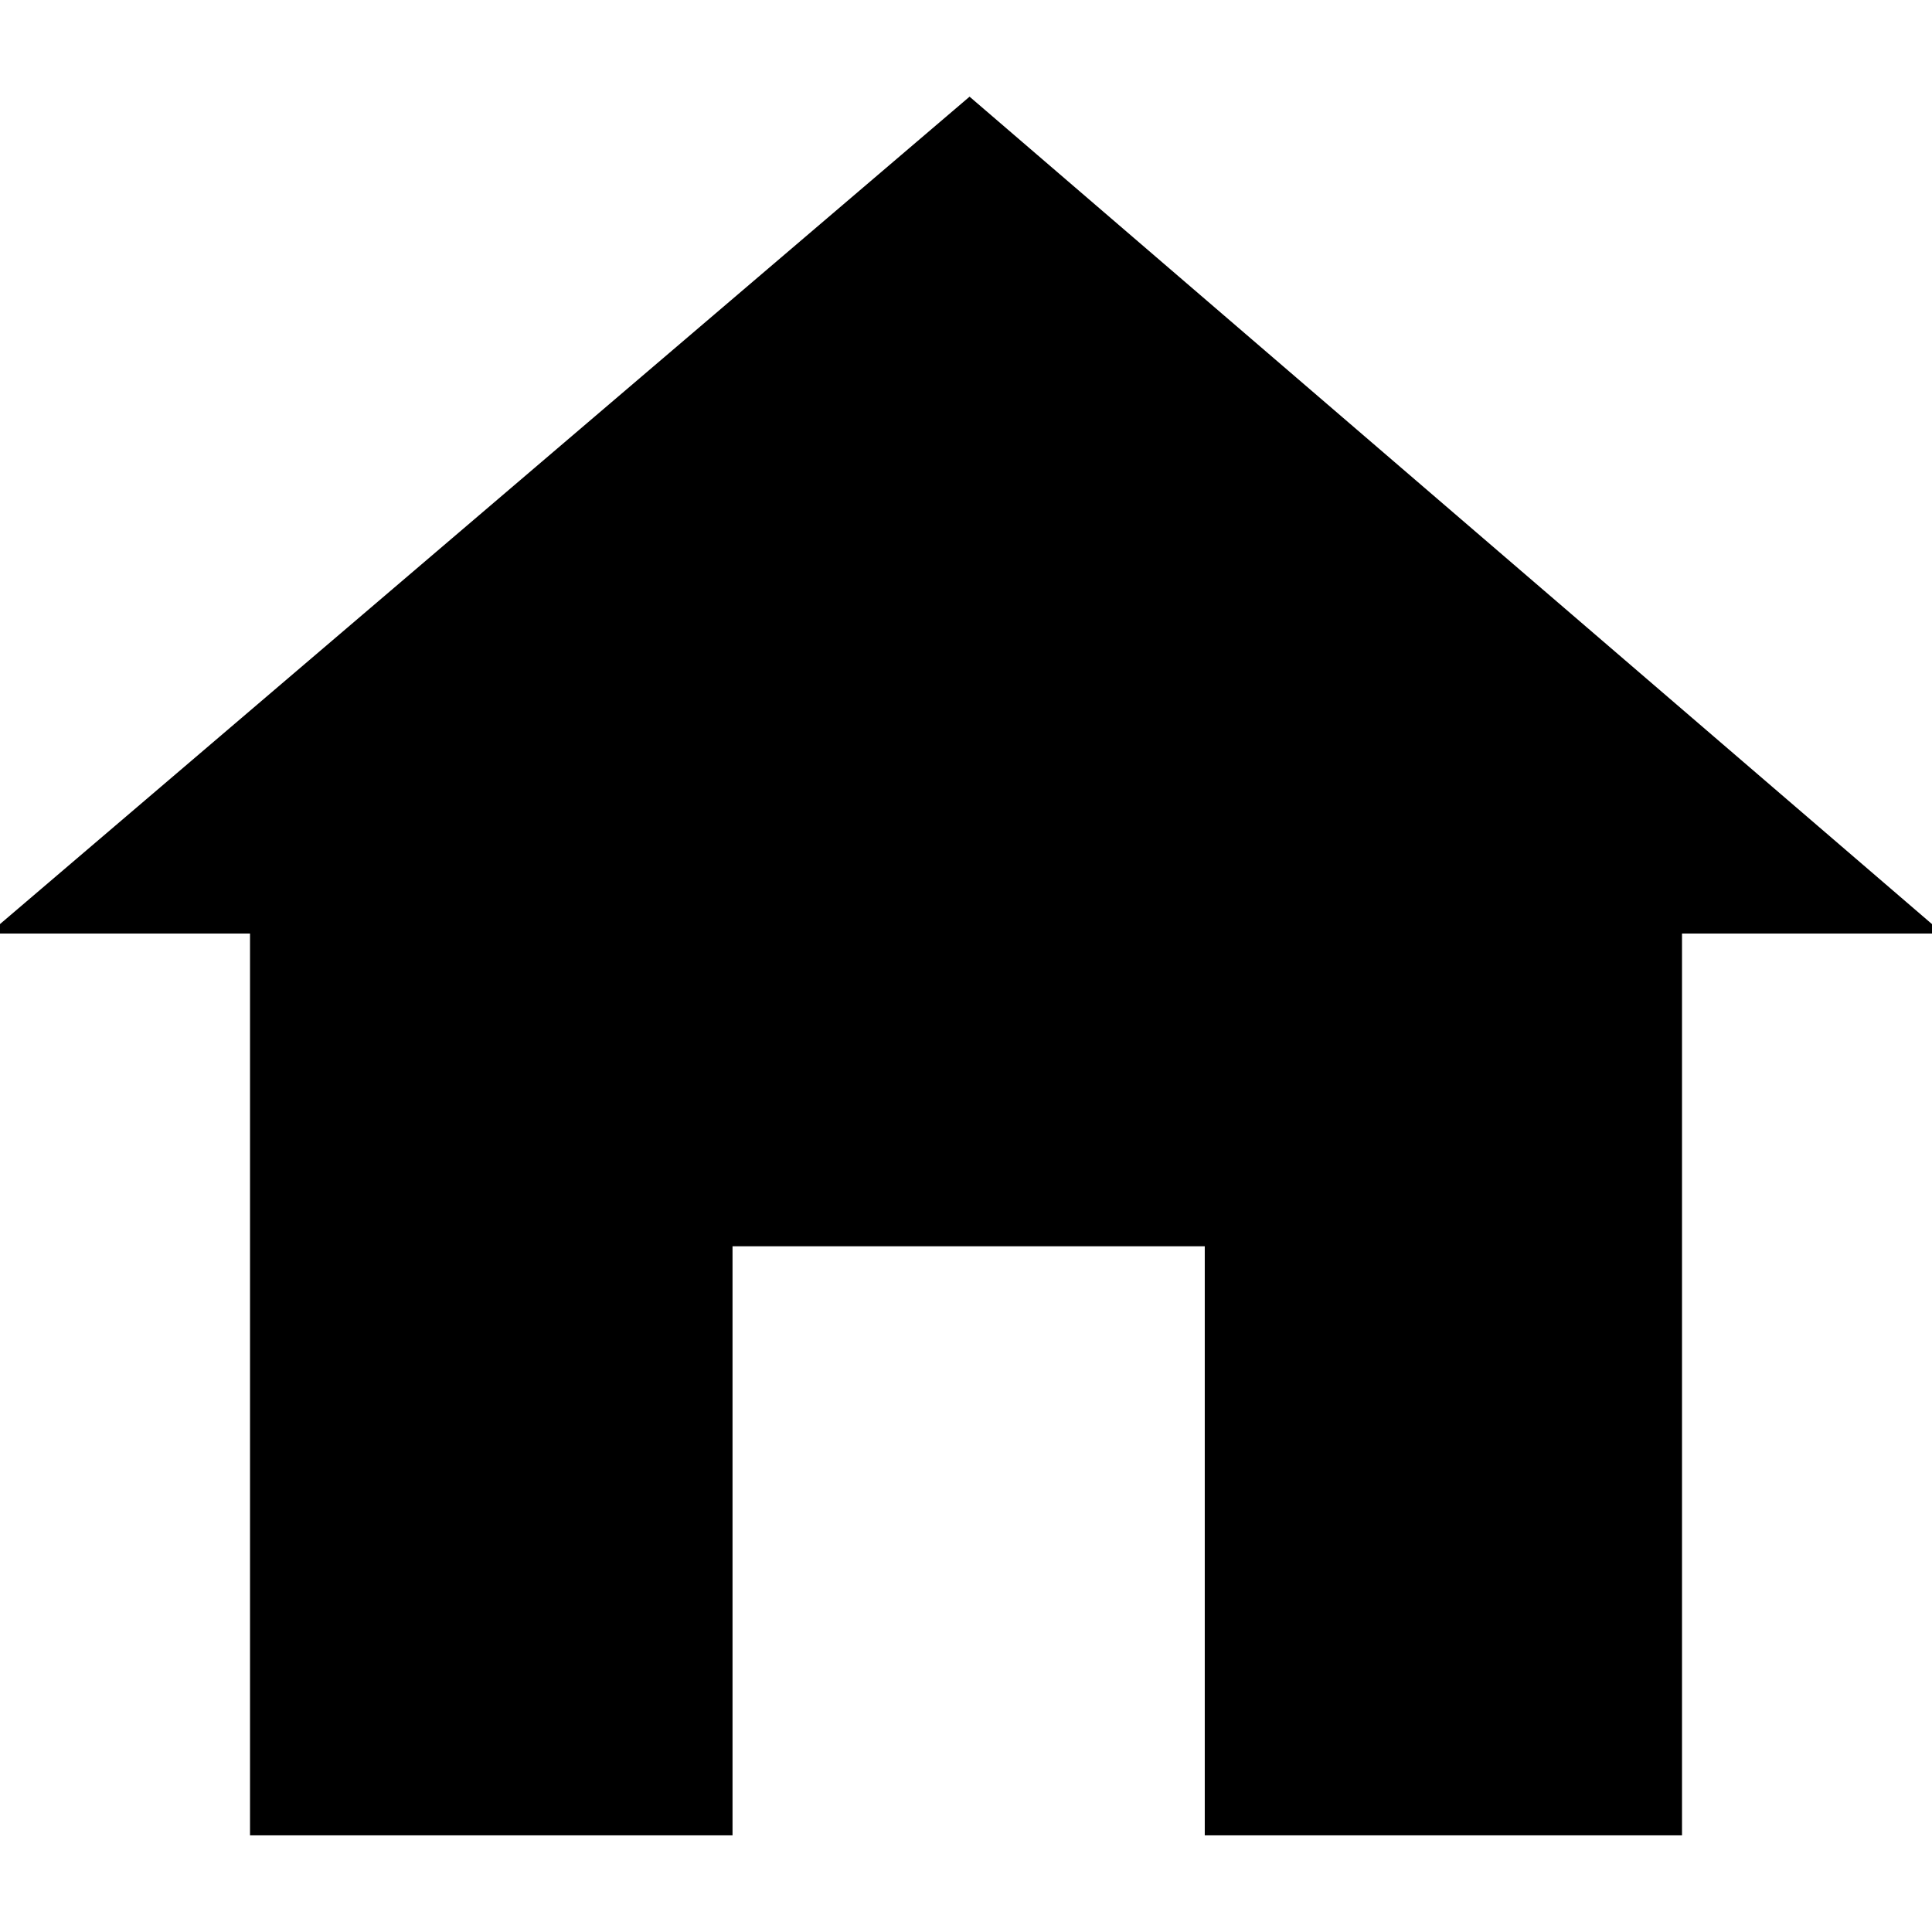
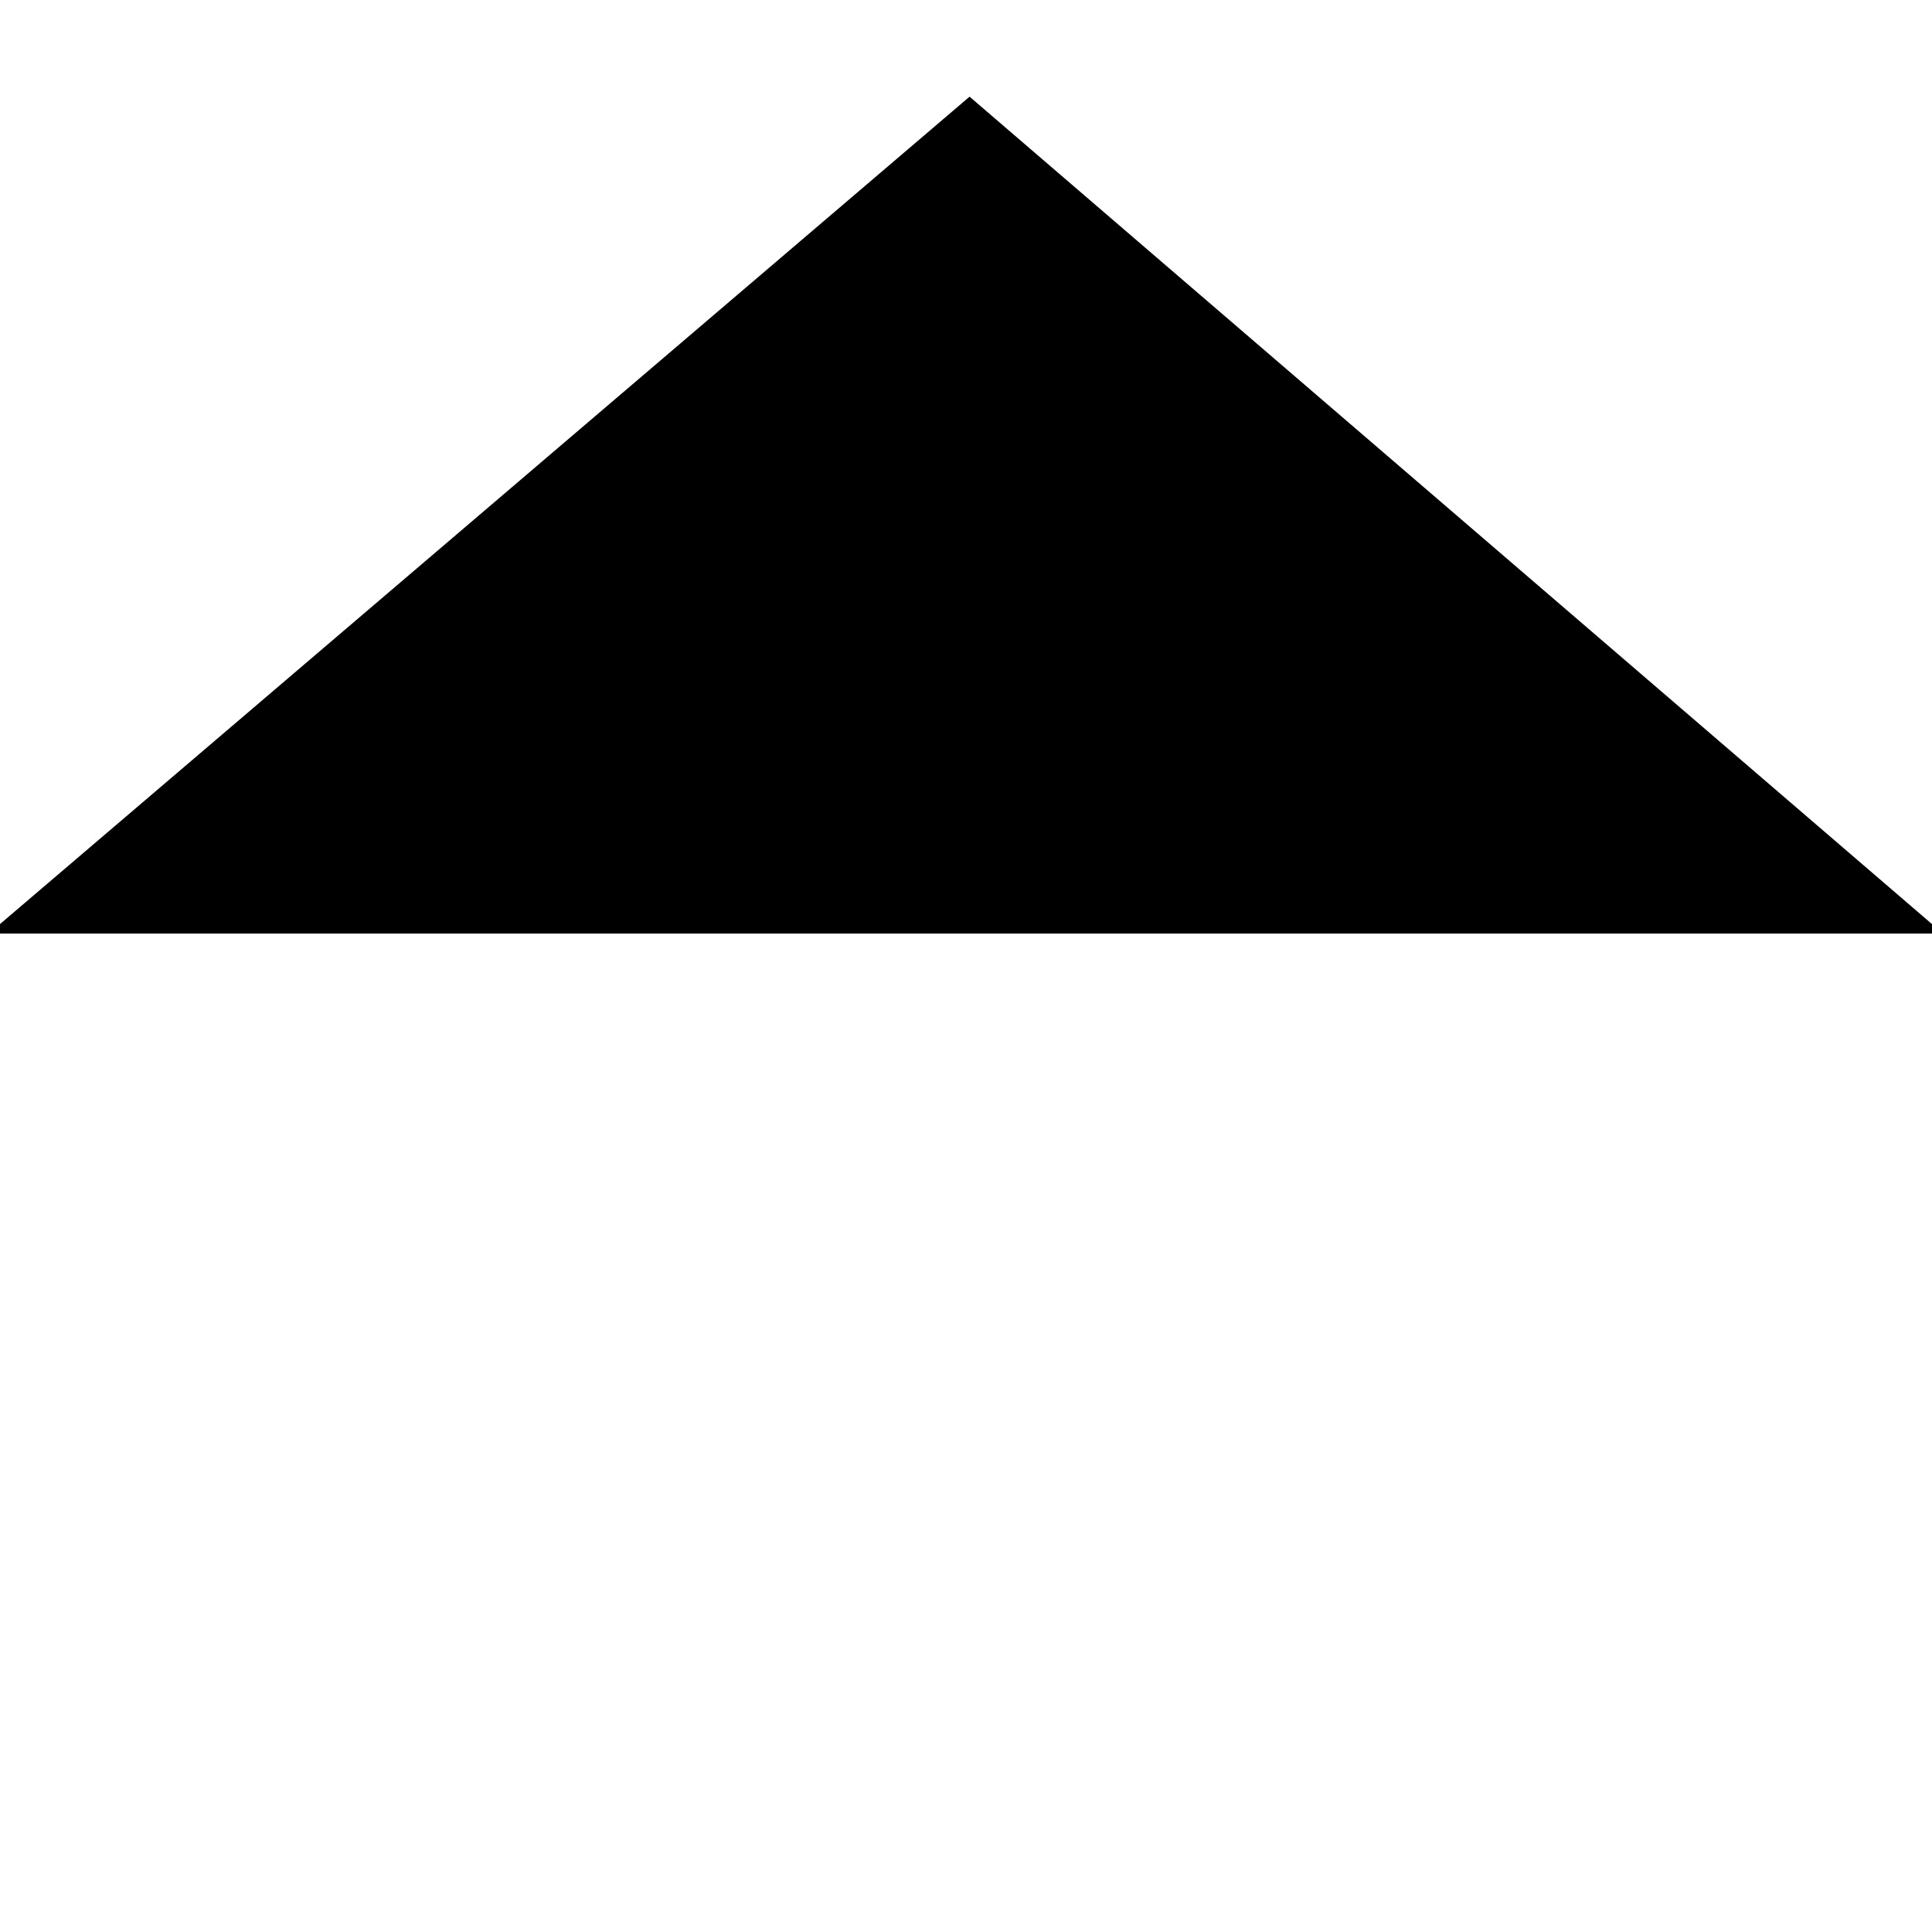
<svg xmlns="http://www.w3.org/2000/svg" width="512" height="512" version="1.1" viewBox="0 0 135.47 135.47">
  <defs>
    <clipPath id="clipPath1589">
      <rect x="51.363" y="87.214" width="33.113" height="46.019" d="M 51.363,87.214 H 84.476 V 133.232 H 51.363 Z" display="none" fill="#d3d7cf" stroke-width="5.508" />
-       <path class="powerclip" d="m12.531 60.11h110.41v73.41h-110.41zm38.833 27.104v46.019h33.113v-46.019z" fill="#d3d7cf" stroke-width="5.508" />
    </clipPath>
  </defs>
  <g transform="translate(0 .172)">
-     <path x="17.531" y="65.11" width="100.408" height="63.41" d="m17.531 65.11h100.41v63.41h-100.41z" clip-path="url(#clipPath1589)" stroke-width="4.554" />
+     <path x="17.531" y="65.11" width="100.408" height="63.41" d="m17.531 65.11h100.41v63.41z" clip-path="url(#clipPath1589)" stroke-width="4.554" />
    <path d="m135.76 65.109-67.775-58.269-68.281 58.269z" stroke="#000" stroke-width=".355px" />
  </g>
</svg>